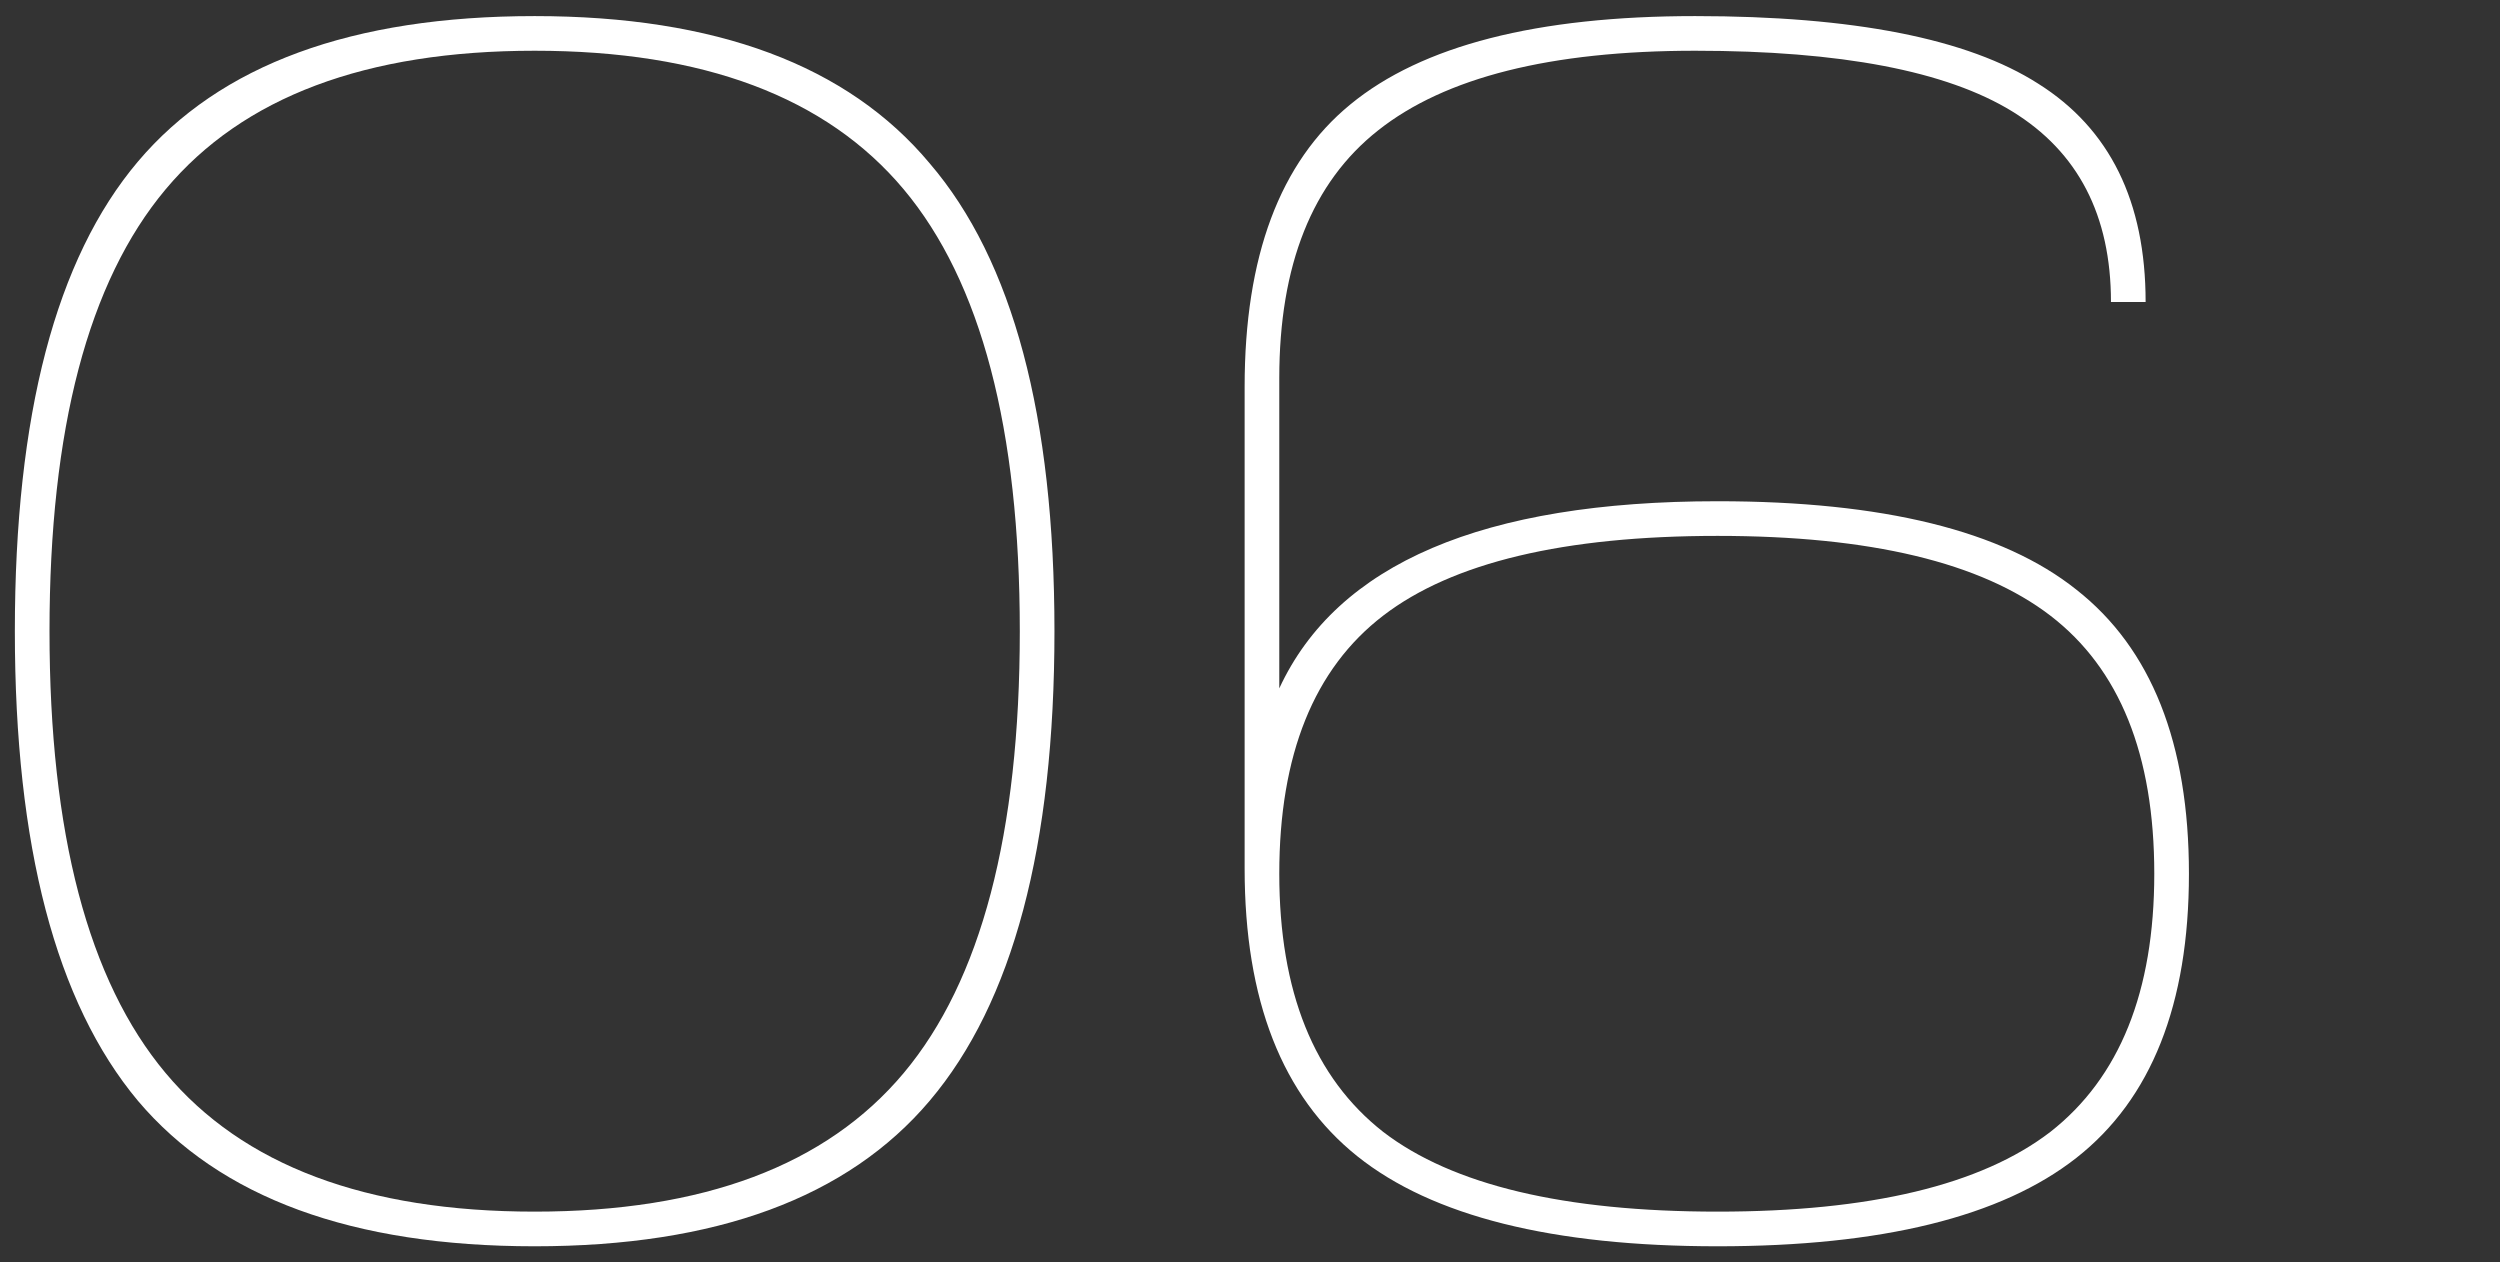
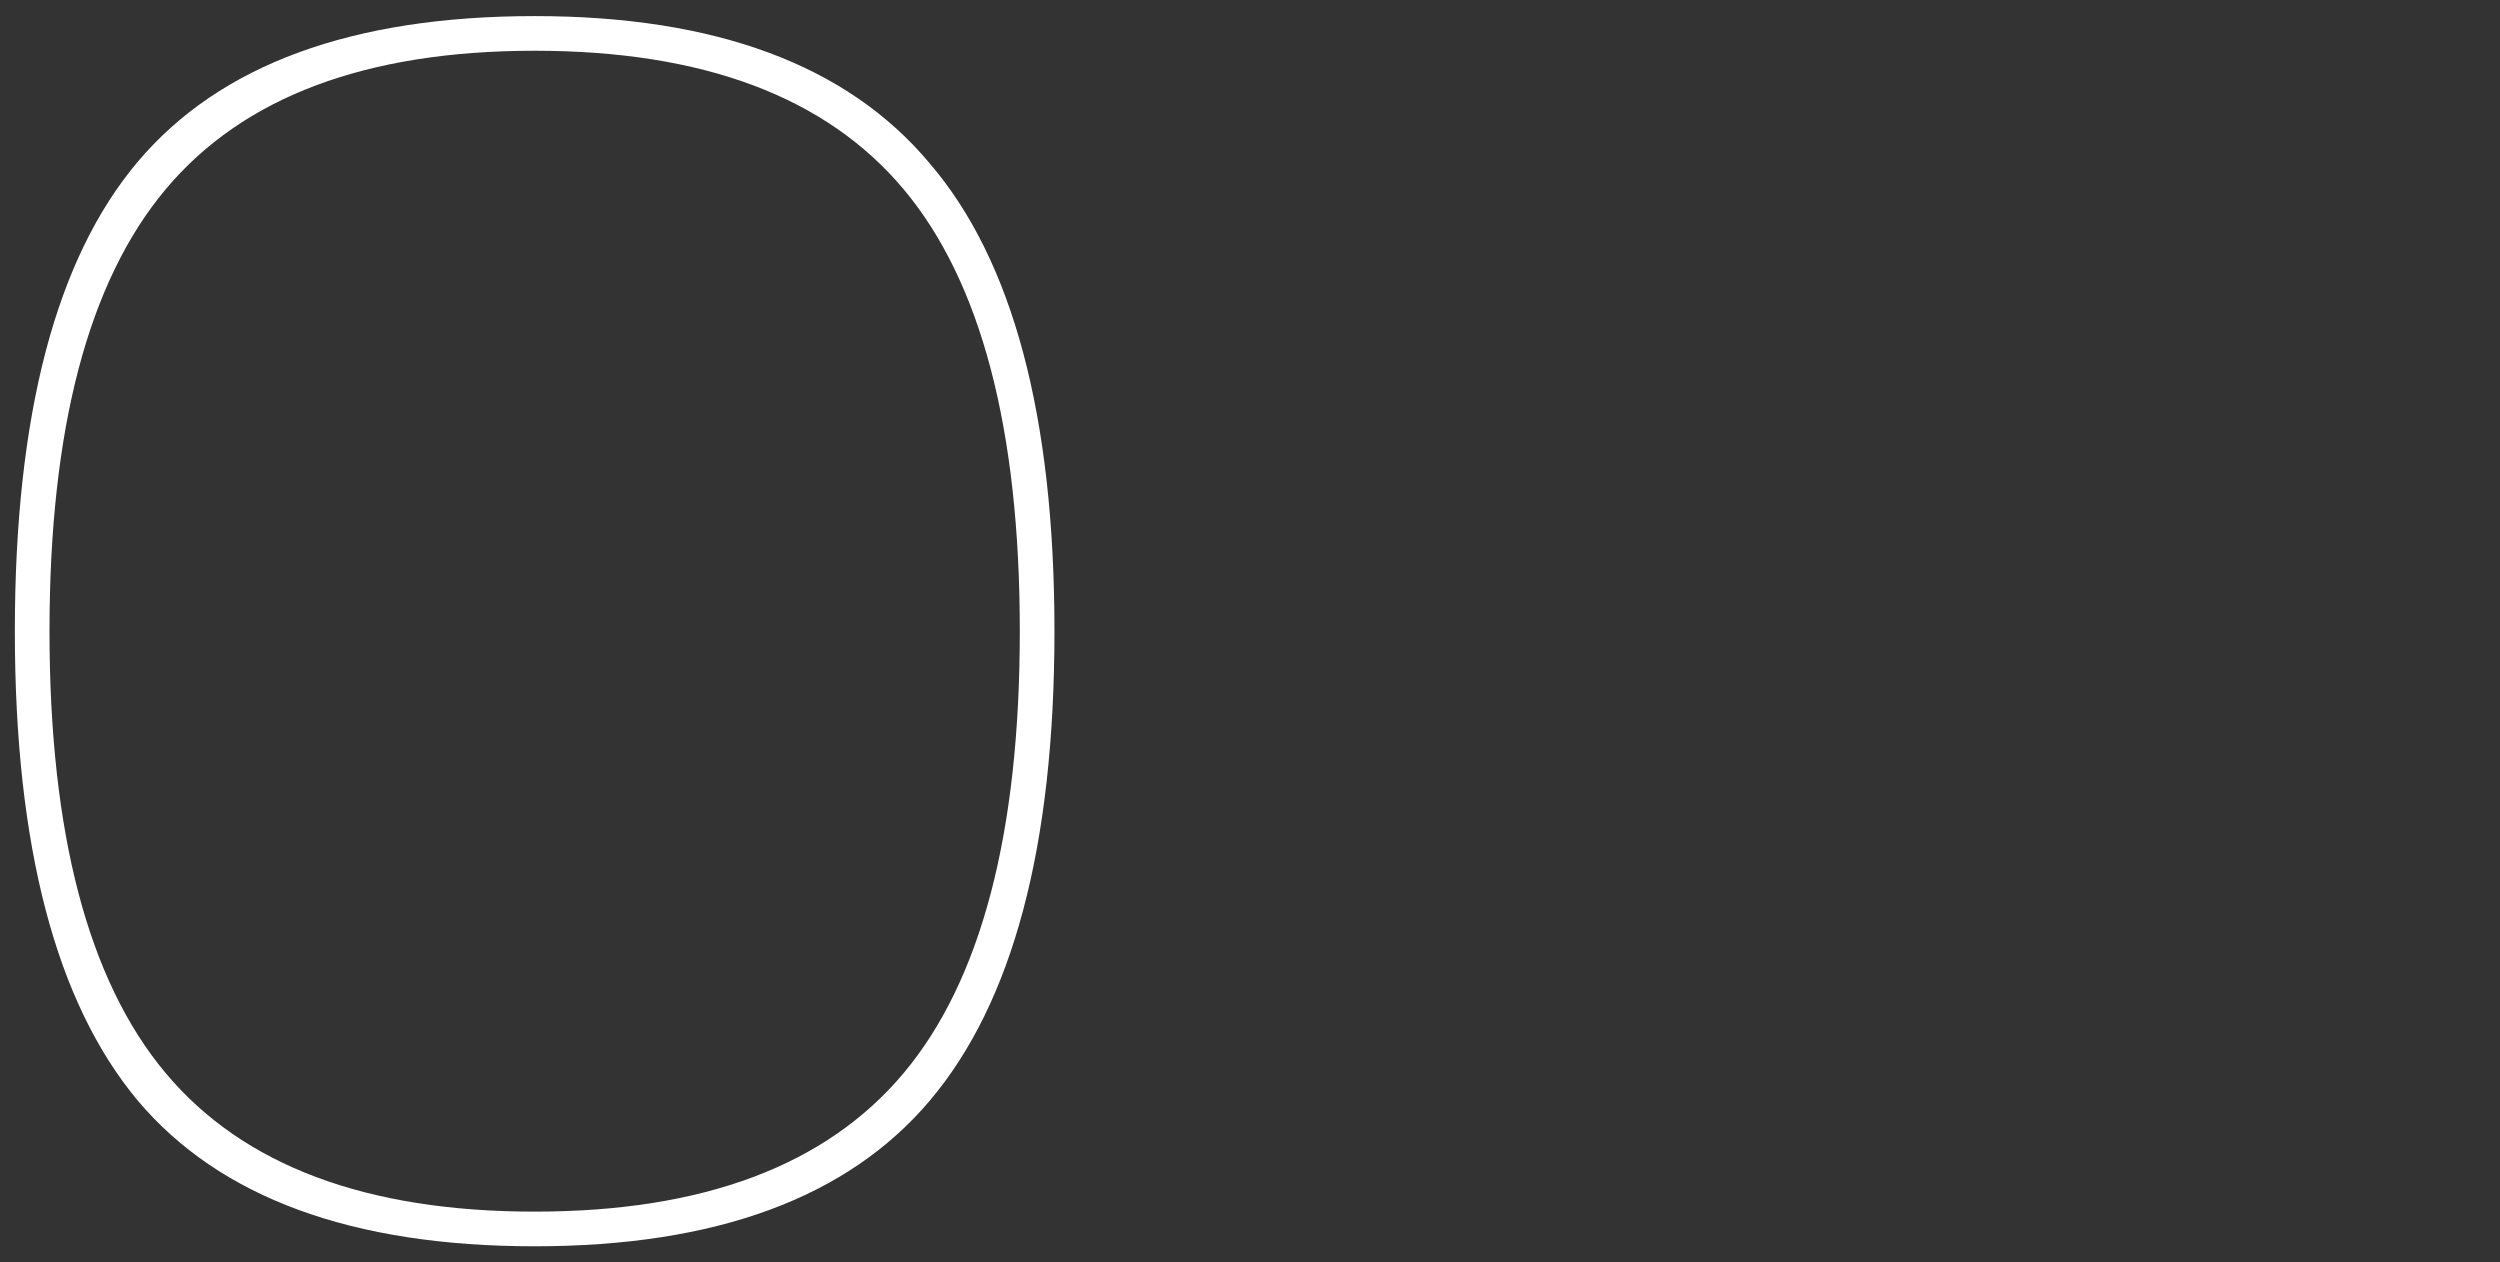
<svg xmlns="http://www.w3.org/2000/svg" width="101" height="51" viewBox="0 0 101 51" fill="none">
  <rect x="0" y="0" width="101" height="51" fill="#333333" stroke="none" />
  <path d="M21.6 0.65C28.926 0.65 34.246 2.633 37.56 6.6C40.92 10.52 42.6 16.82 42.6 25.5C42.6 34.18 40.92 40.503 37.56 44.47C34.246 48.39 28.926 50.35 21.6 50.35C14.226 50.35 8.883 48.39 5.57 44.47C2.256 40.503 0.6 34.18 0.6 25.5C0.6 16.773 2.256 10.45 5.57 6.53C8.883 2.61 14.226 0.65 21.6 0.65ZM6.69 7.65C3.563 11.383 2 17.333 2 25.5C2 33.667 3.563 39.617 6.69 43.35C9.816 47.083 14.786 48.95 21.6 48.95C28.413 48.95 33.383 47.083 36.51 43.35C39.636 39.617 41.2 33.667 41.2 25.5C41.2 17.333 39.636 11.383 36.51 7.65C33.383 3.917 28.413 2.05 21.6 2.05C14.786 2.05 9.816 3.917 6.69 7.65Z" fill="white" />
-   <path d="M50.283 35.09V15.63C50.283 10.357 51.706 6.553 54.553 4.22C57.447 1.84 62.09 0.65 68.483 0.65C74.876 0.65 79.496 1.56 82.343 3.38C85.237 5.2 86.683 8.14 86.683 12.2H85.283C85.283 8.7 83.953 6.133 81.293 4.5C78.633 2.867 74.363 2.05 68.483 2.05C62.65 2.05 58.38 3.123 55.673 5.27C53.013 7.37 51.683 10.707 51.683 15.28V27.81C54.017 22.77 59.92 20.25 69.393 20.25C76.067 20.25 80.897 21.44 83.883 23.82C86.916 26.2 88.433 30.027 88.433 35.3C88.433 40.573 86.916 44.4 83.883 46.78C80.85 49.16 76.02 50.35 69.393 50.35C62.72 50.35 57.867 49.137 54.833 46.71C51.8 44.283 50.283 40.41 50.283 35.09ZM51.683 35.3C51.683 40.06 53.083 43.537 55.883 45.73C58.683 47.877 63.187 48.95 69.393 48.95C75.553 48.95 80.033 47.877 82.833 45.73C85.633 43.537 87.033 40.06 87.033 35.3C87.033 30.493 85.633 27.017 82.833 24.87C80.033 22.723 75.553 21.65 69.393 21.65C63.187 21.65 58.683 22.723 55.883 24.87C53.083 27.017 51.683 30.493 51.683 35.3Z" fill="white" />
</svg>